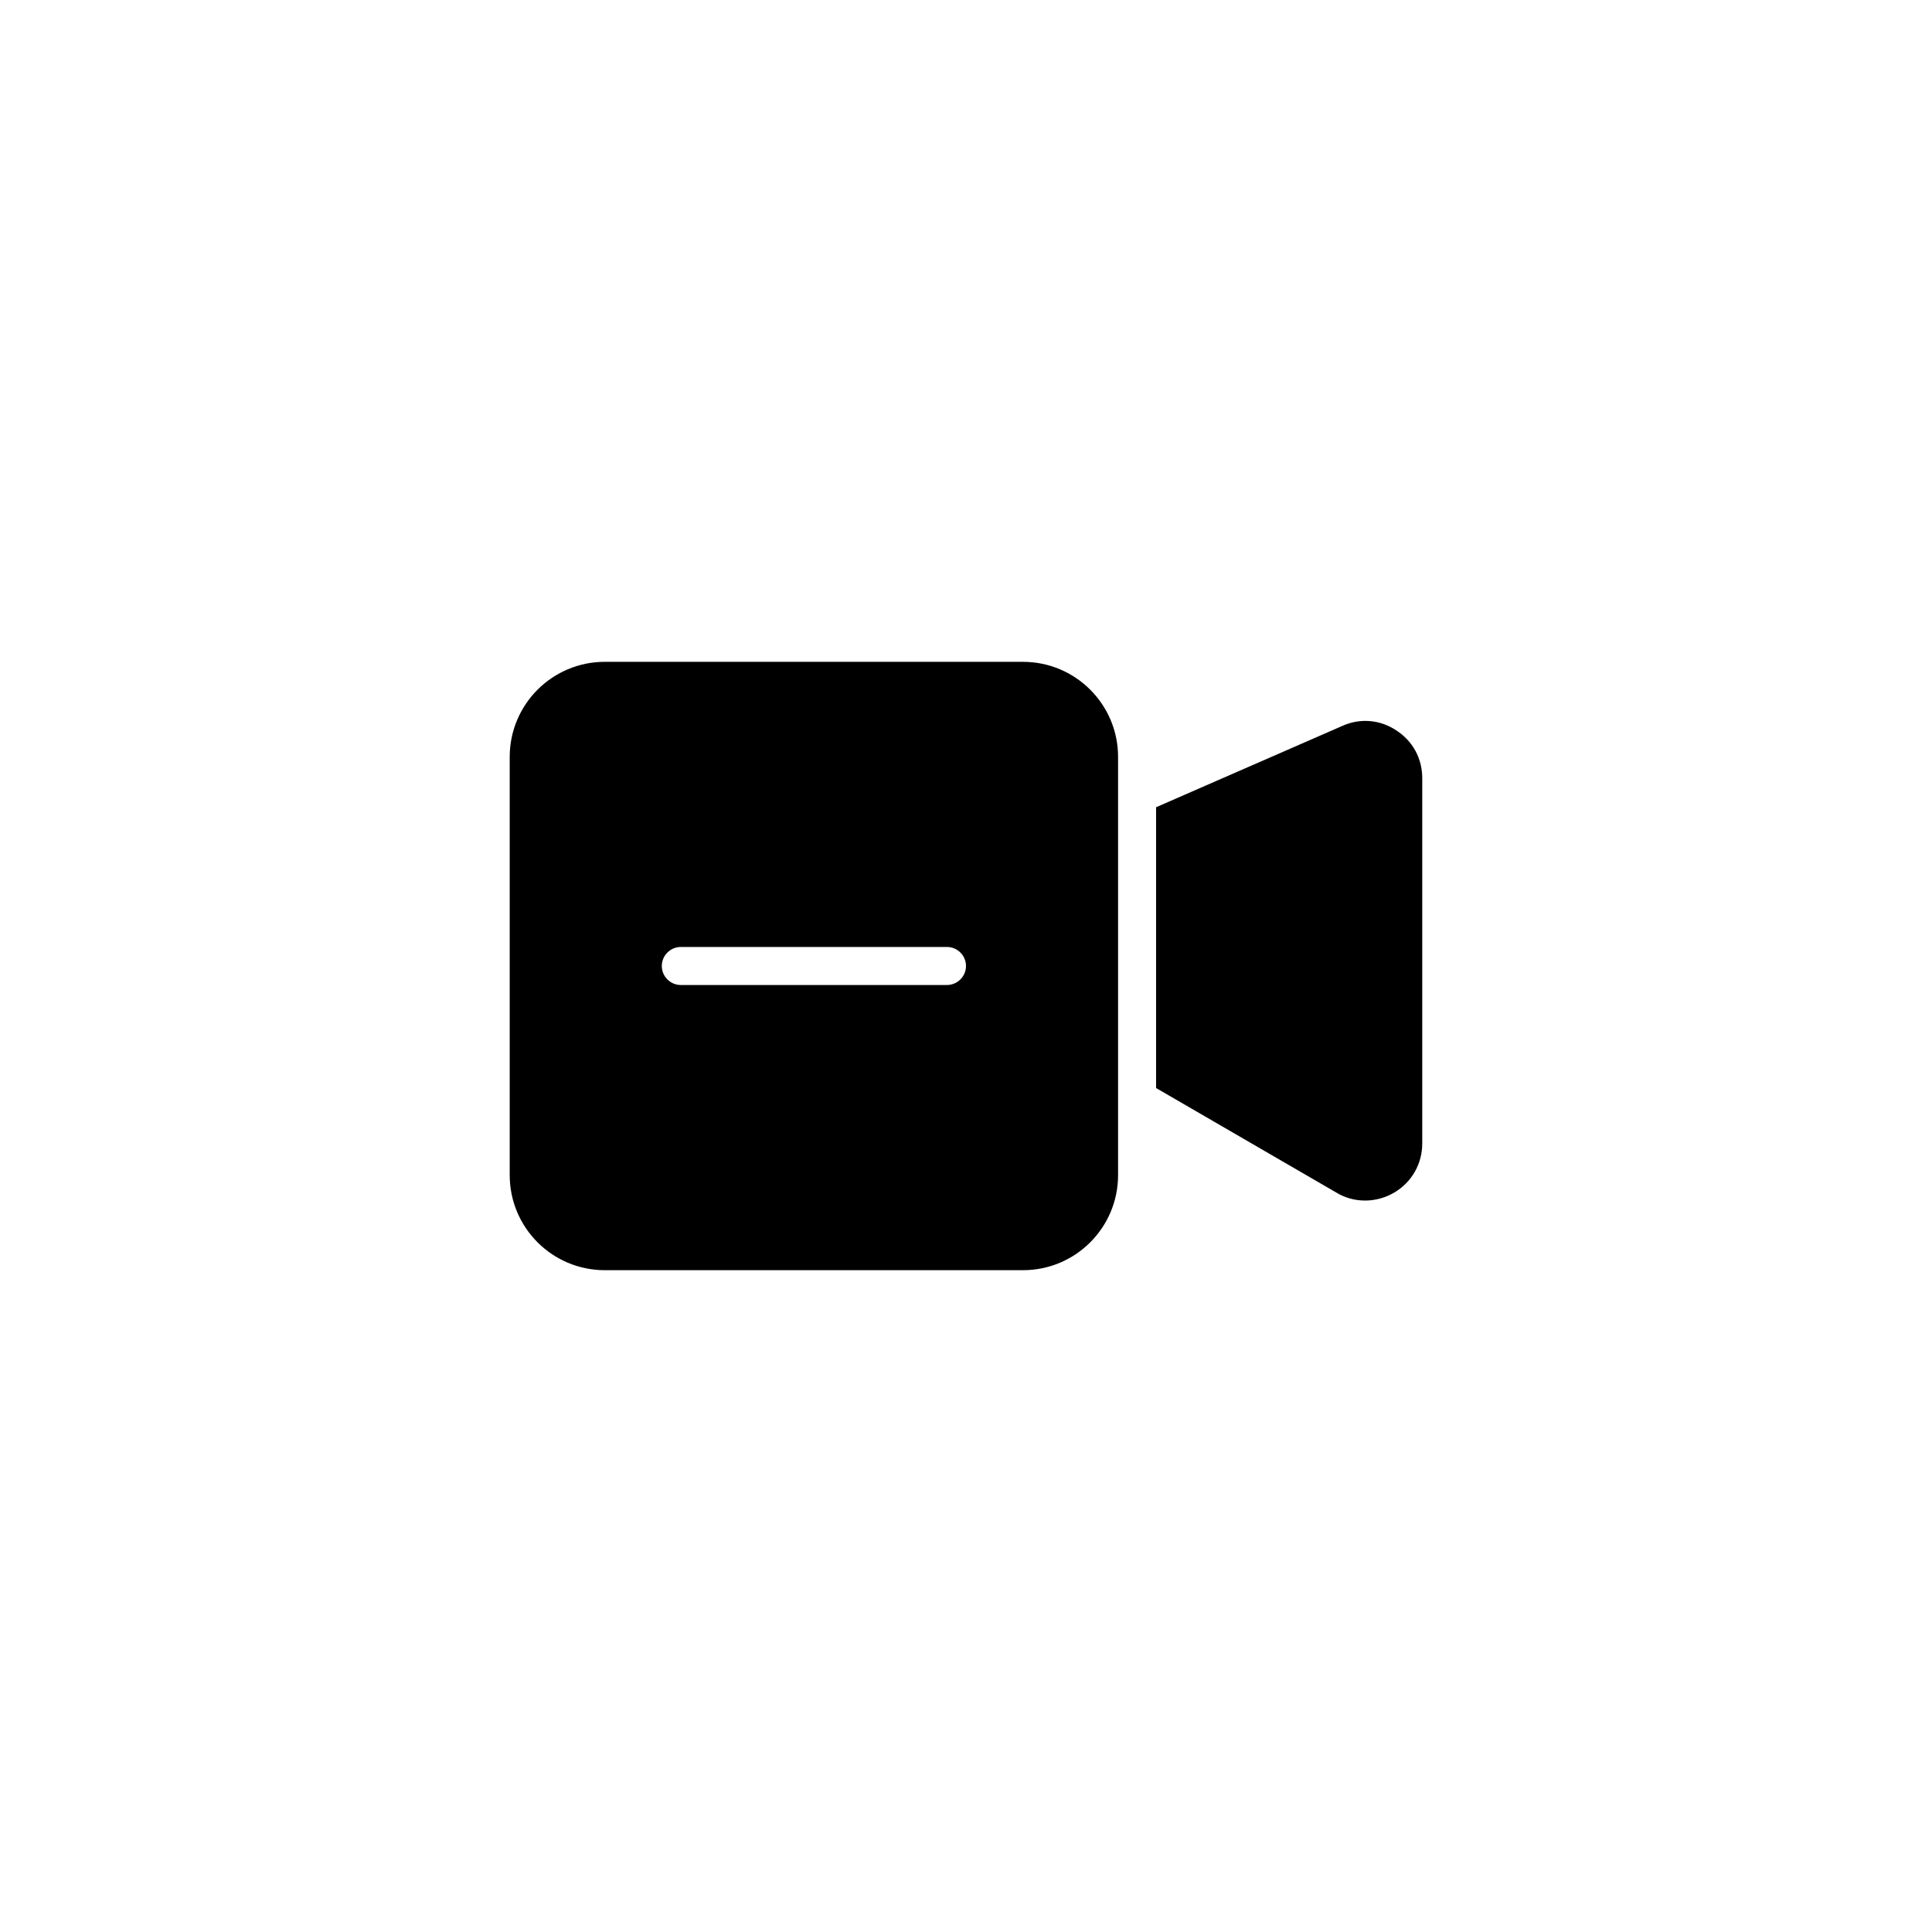
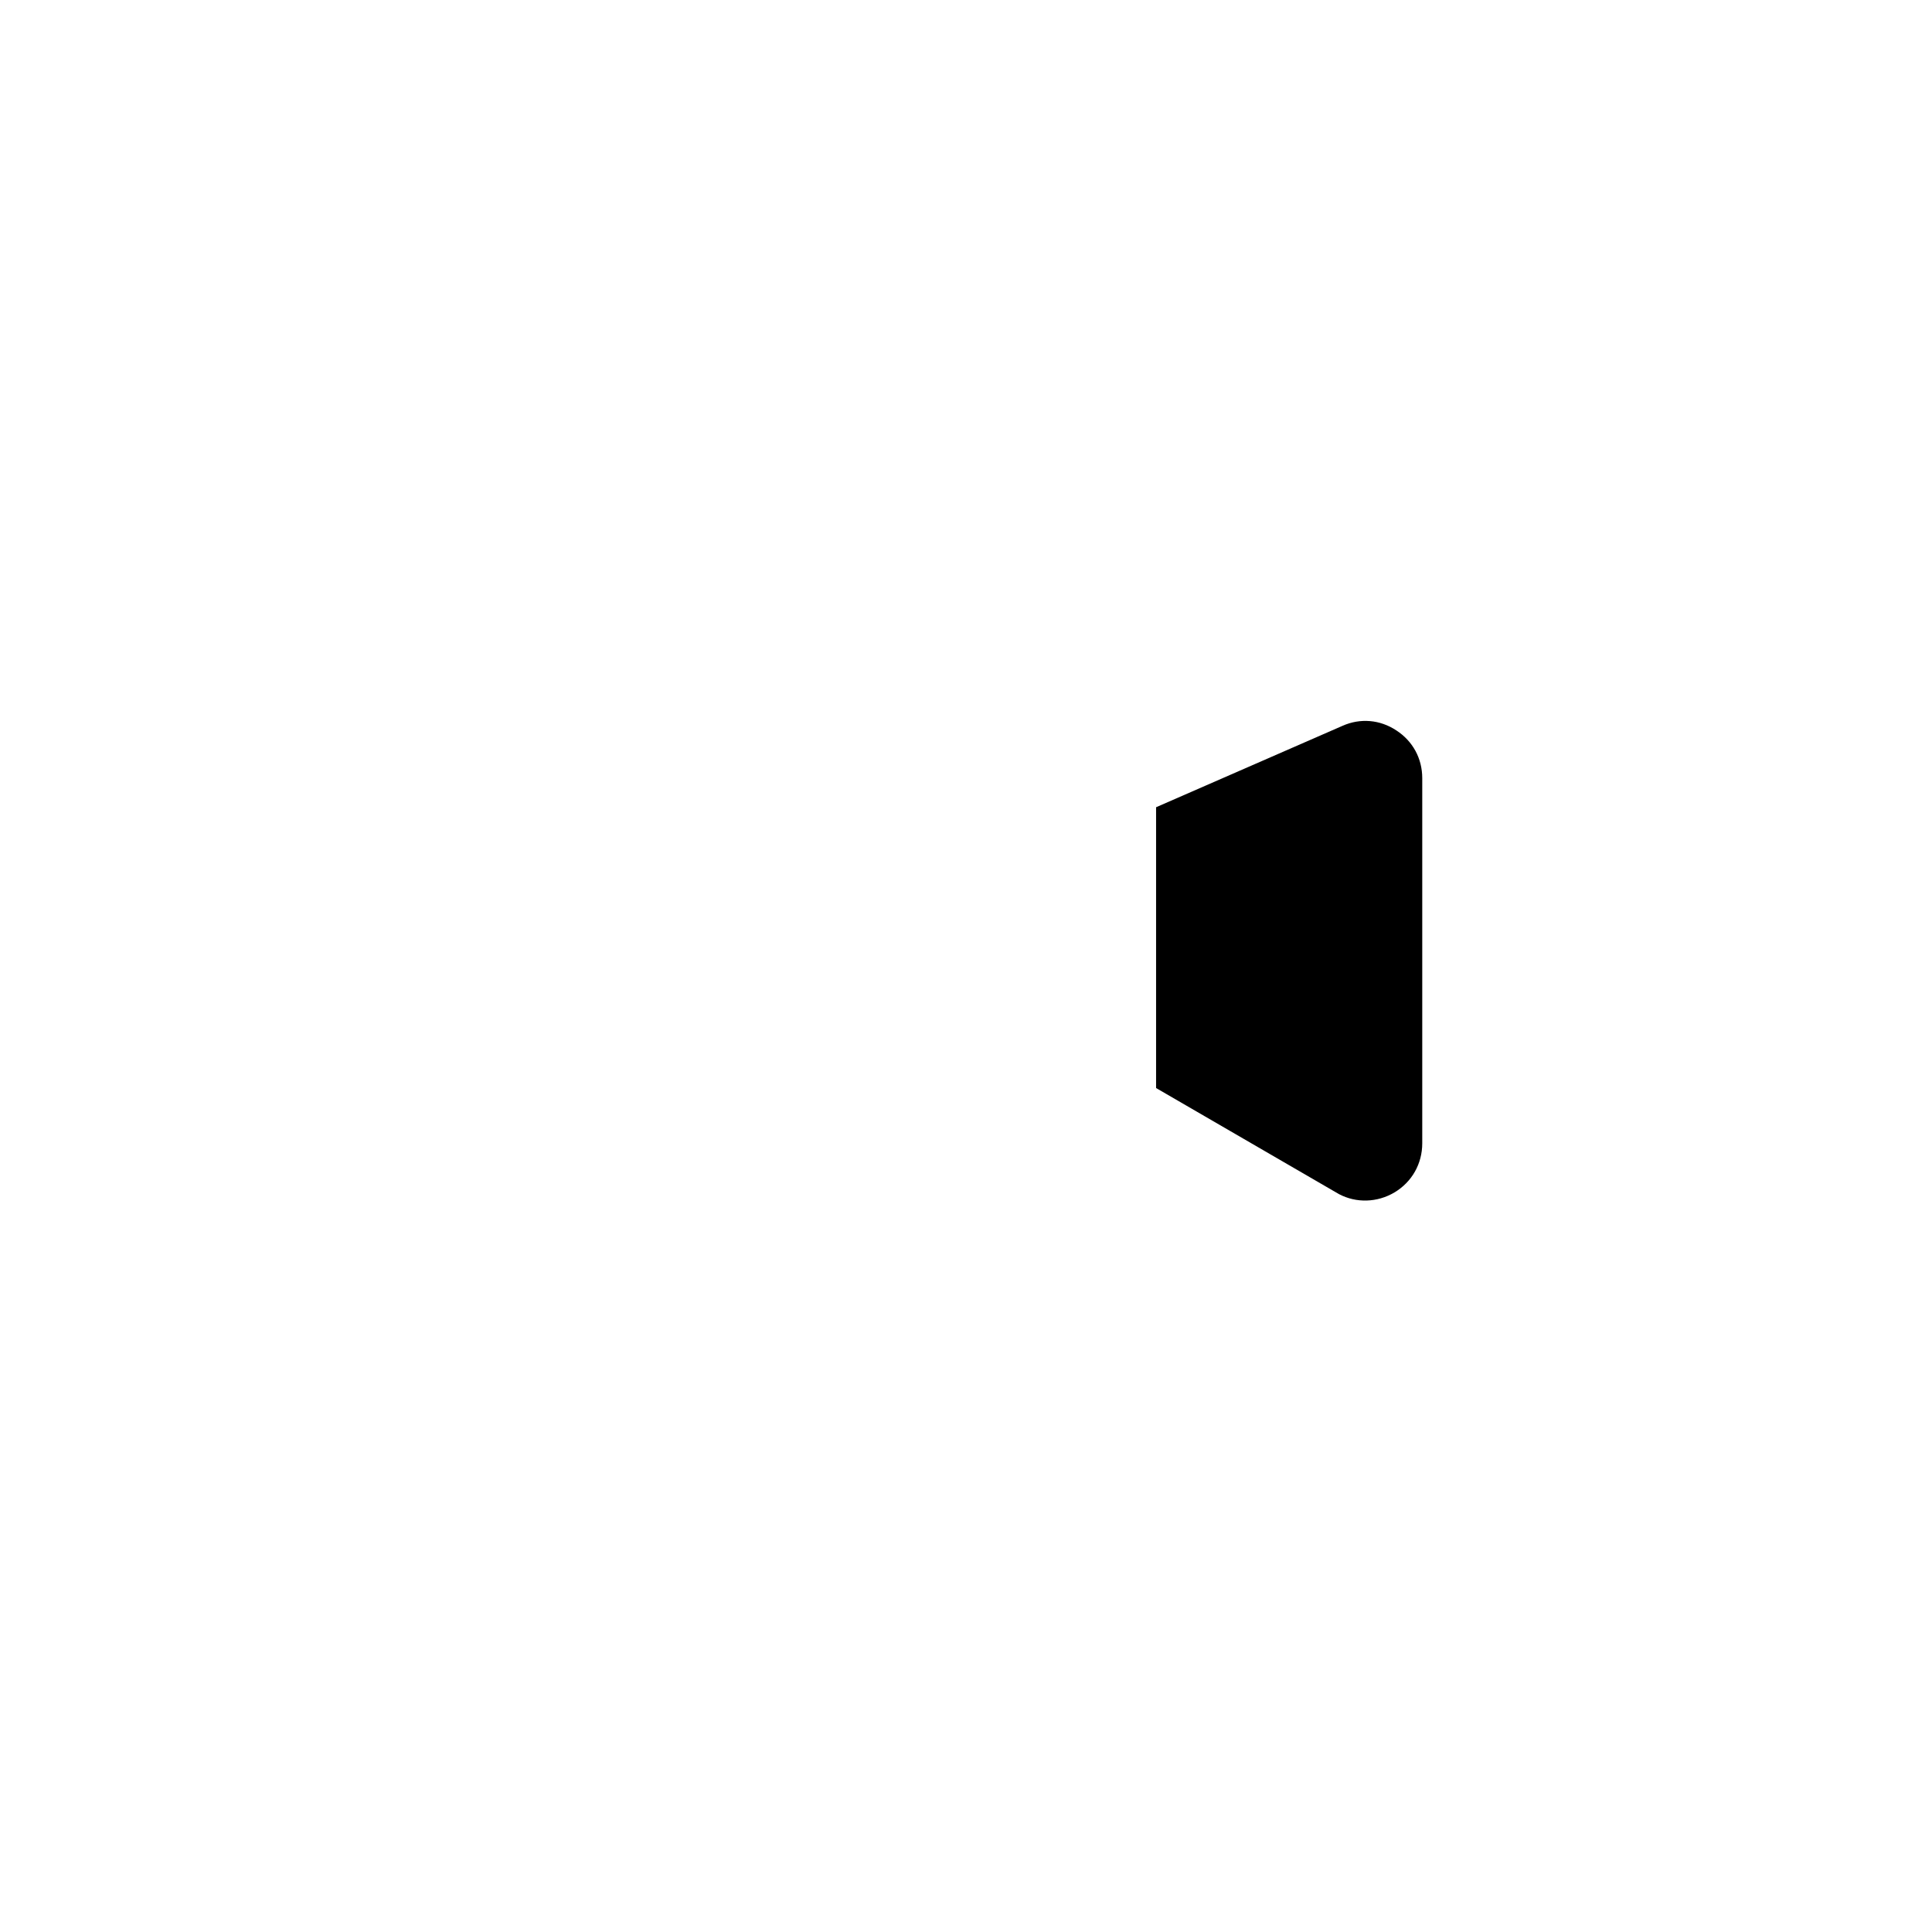
<svg xmlns="http://www.w3.org/2000/svg" fill="#000000" width="800px" height="800px" version="1.1" viewBox="144 144 512 512">
  <g>
-     <path d="m415.11 319.39h-110.84c-13.906 0-25.191 11.285-25.191 25.191v110.84c0 13.906 11.285 25.191 25.191 25.191h110.84c13.906 0 25.191-11.285 25.191-25.191v-110.84c0-13.902-11.285-25.188-25.191-25.188zm-20.152 85.645h-70.535c-2.769 0-5.039-2.266-5.039-5.039 0-2.769 2.266-5.039 5.039-5.039h70.535c2.769 0 5.039 2.266 5.039 5.039 0 2.773-2.269 5.039-5.039 5.039z" />
    <path d="m520.91 350.22v96.781c0 5.391-2.719 10.227-7.356 13-4.586 2.719-10.125 2.871-14.711 0.453l-48.469-28.113v-74.414l49.375-21.562c4.734-2.117 9.977-1.664 14.309 1.211 4.332 2.82 6.852 7.406 6.852 12.645z" />
  </g>
</svg>